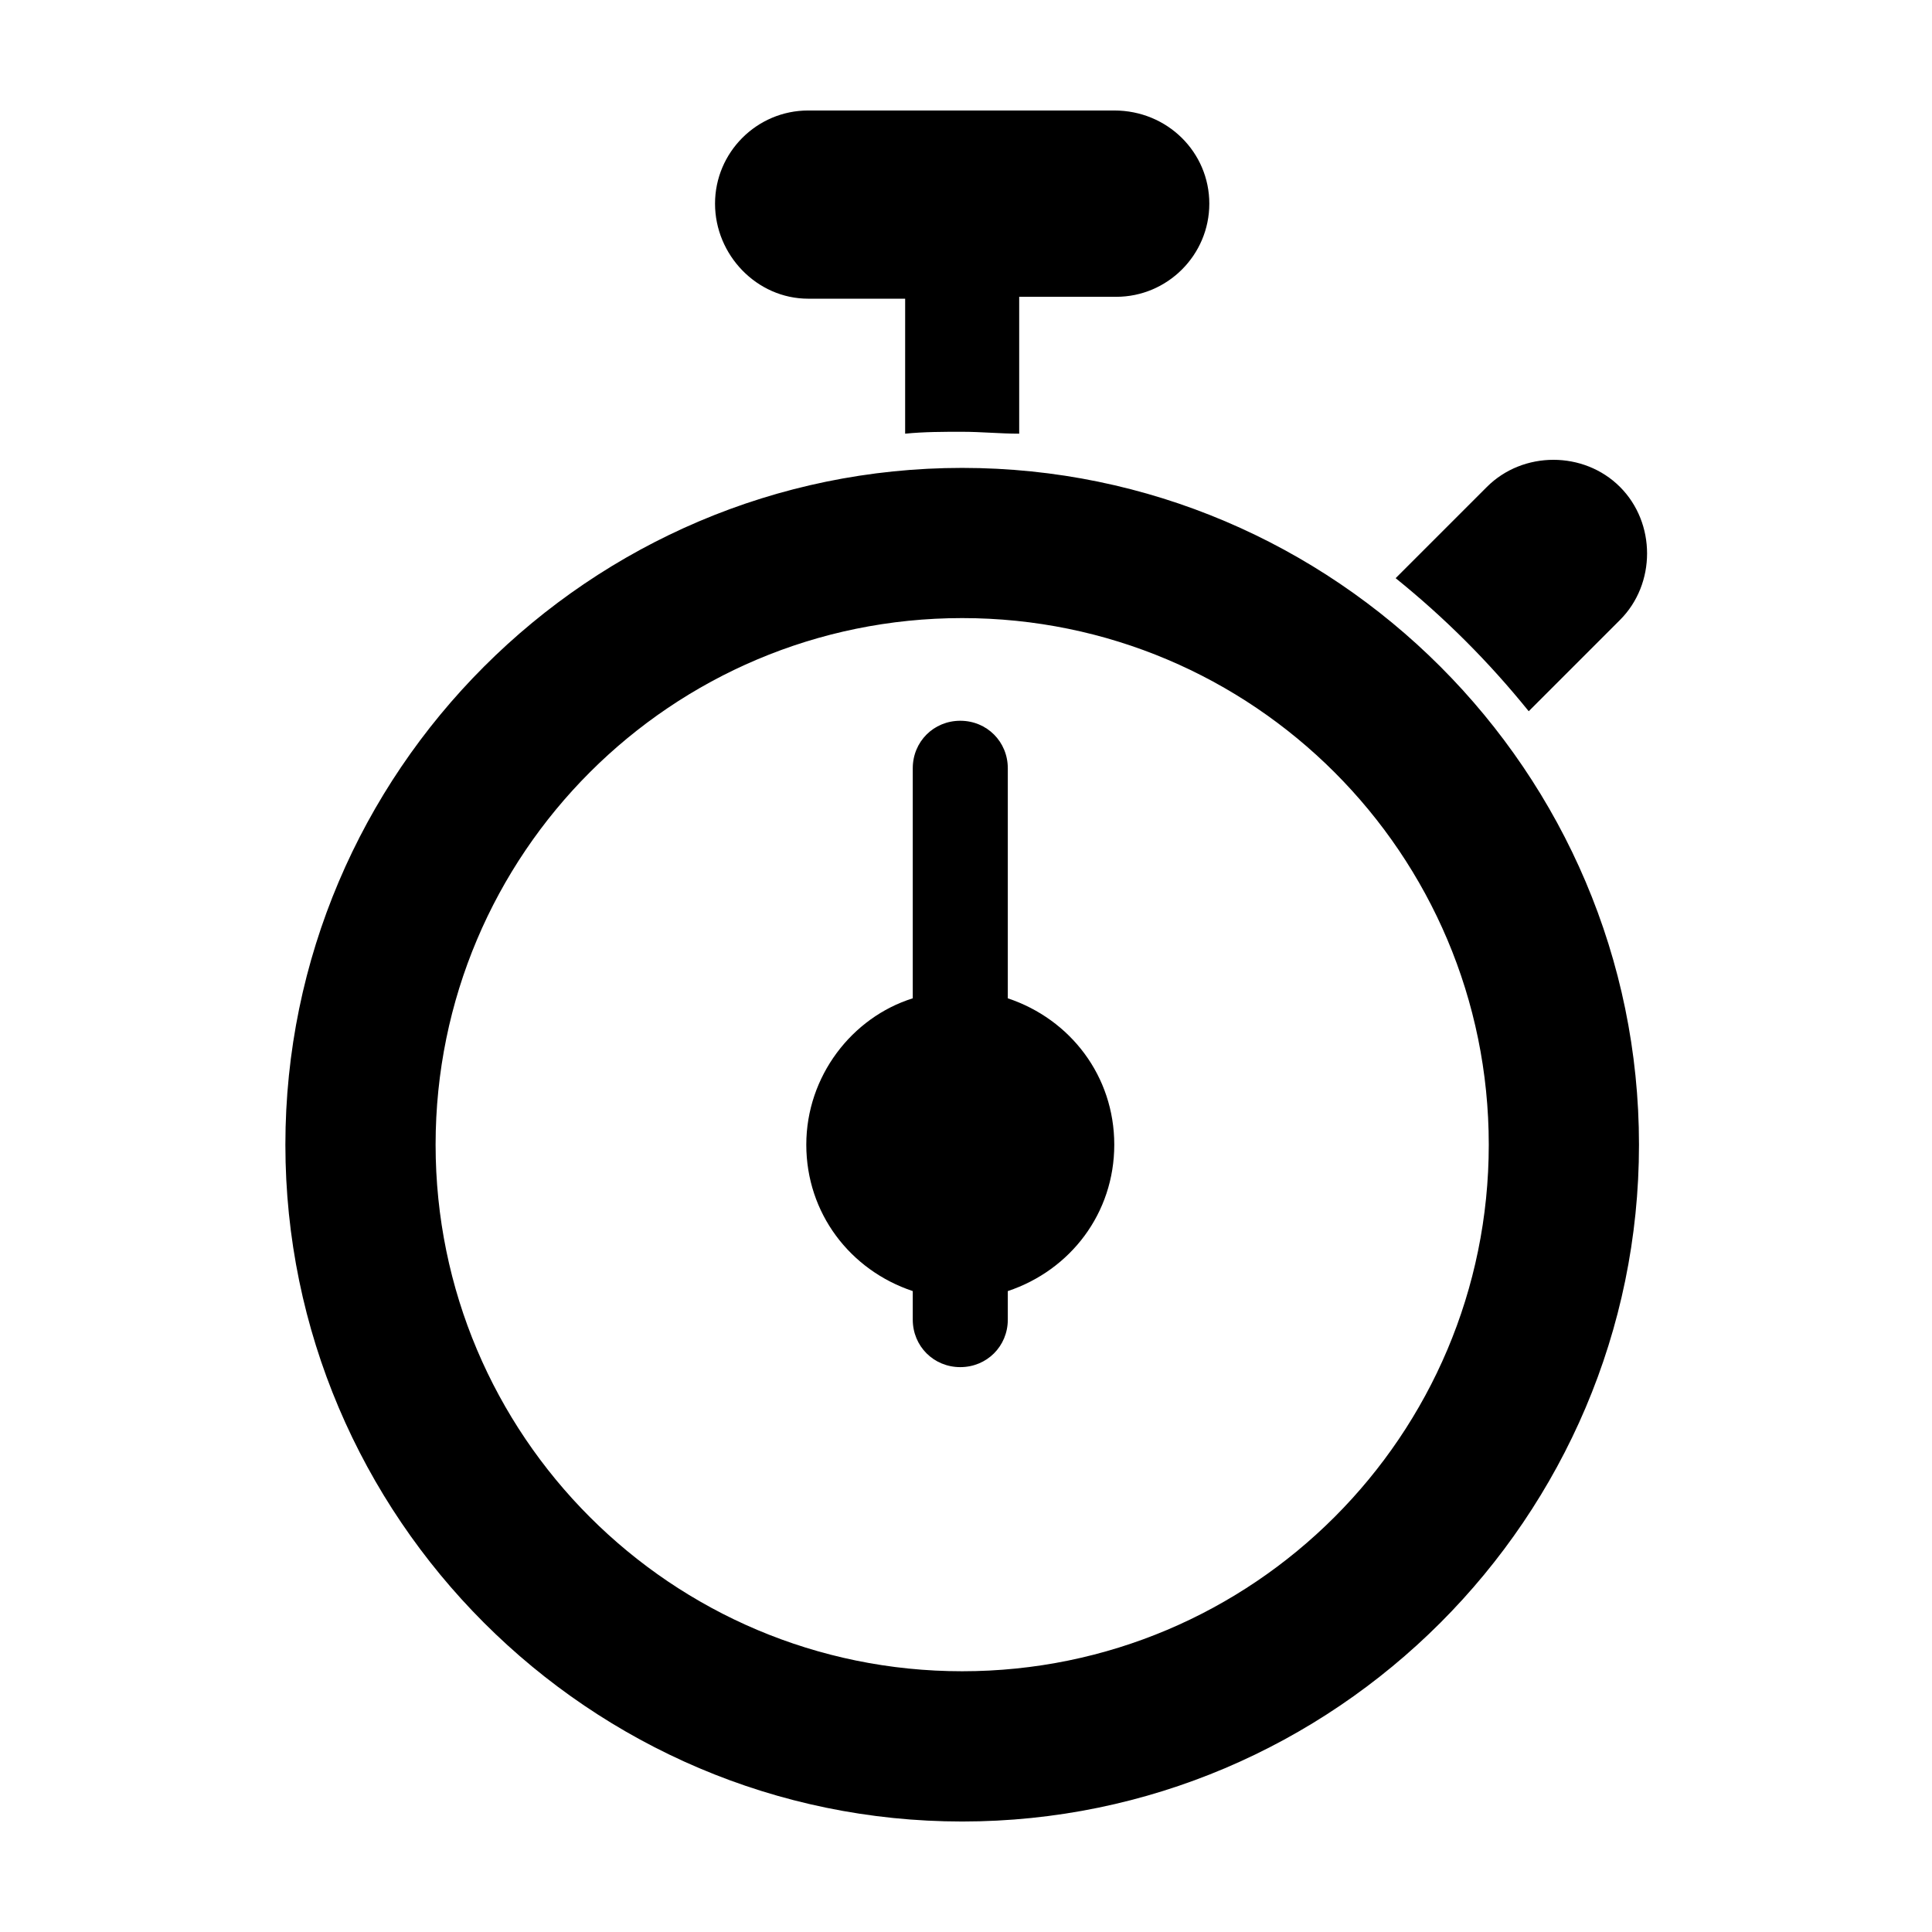
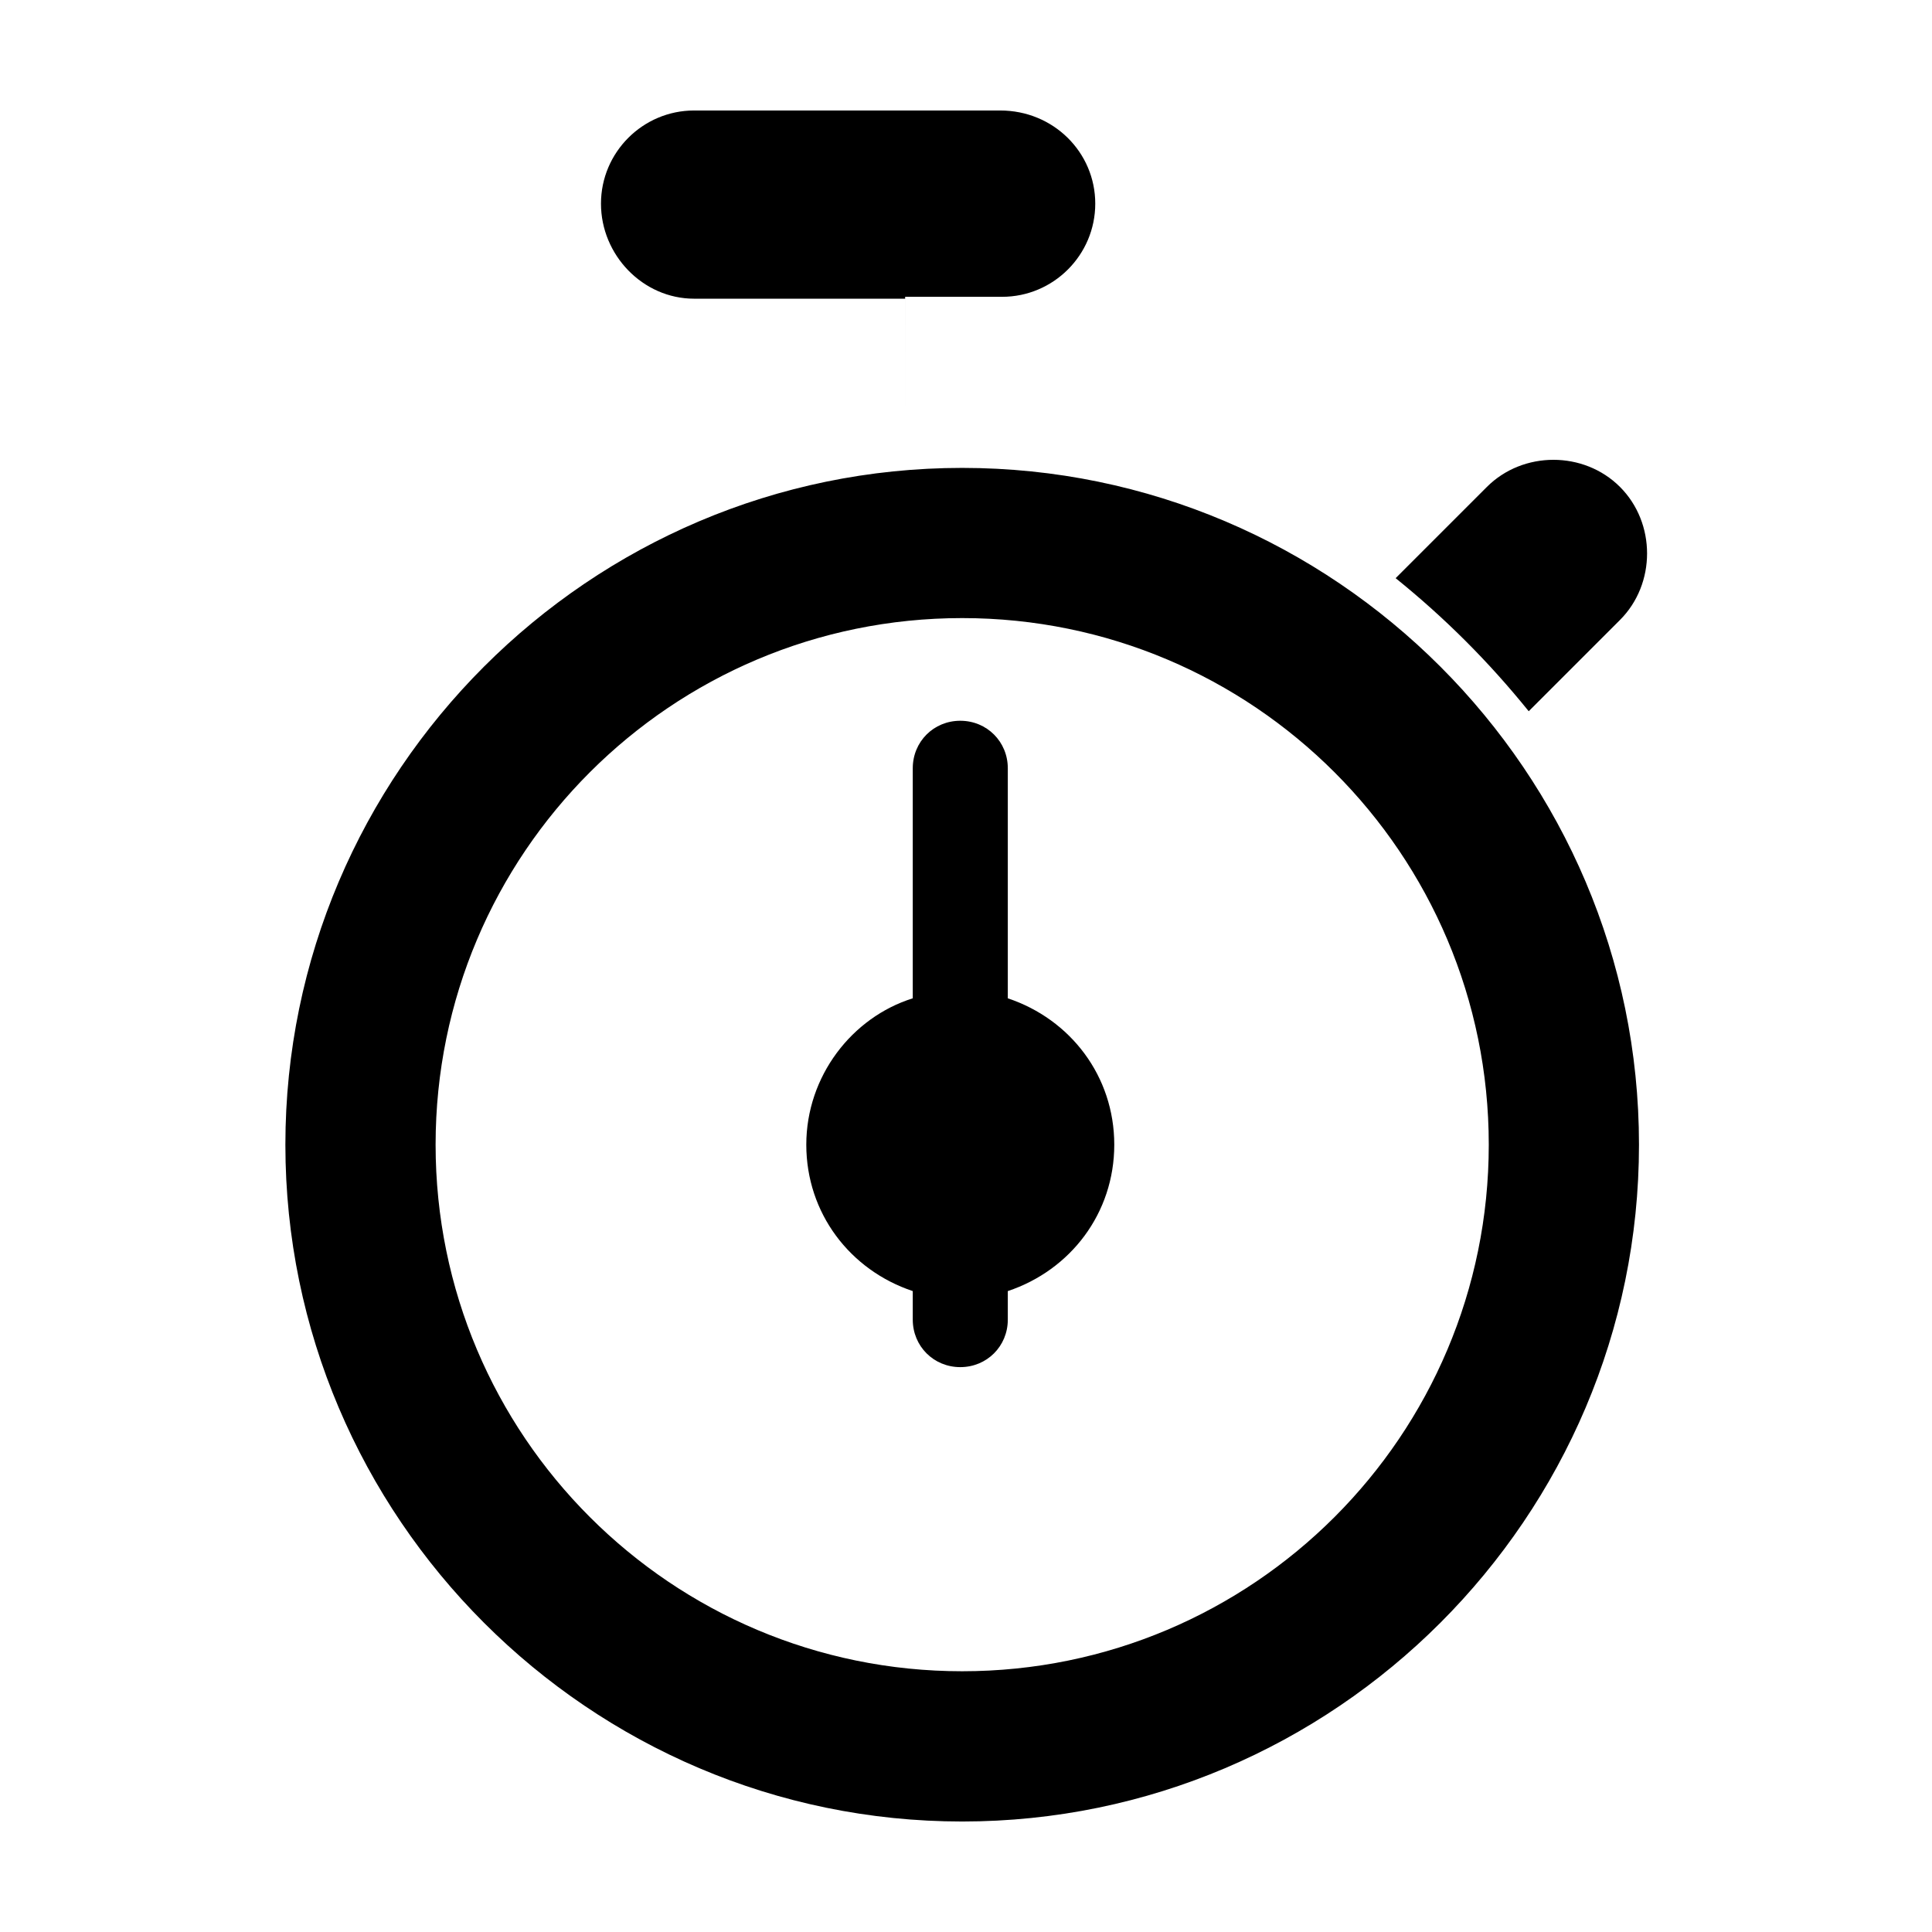
<svg xmlns="http://www.w3.org/2000/svg" fill="#000000" width="800px" height="800px" version="1.1" viewBox="144 144 512 512">
-   <path d="m513.86 297.22 24.184-24.184c9.574-9.574 25.695-9.574 35.266 0 9.574 9.574 9.574 25.695 0 35.266l-24.184 24.184c-10.578-13.098-22.168-24.688-35.266-35.266zm-155.68-74.062h25.695l-0.004 35.773c5.039-0.504 10.078-0.504 15.113-0.504 5.039 0 10.078 0.504 15.113 0.504v-36.273h25.695c13.602 0 24.688-11.082 24.688-24.688 0-13.605-11.082-24.688-25.188-24.688h-81.113c-13.602 0-24.688 11.082-24.688 24.688 0 13.602 11.082 25.188 24.688 25.188zm40.809 84.641c-77.082 0-139.55 62.473-139.55 139.55s62.473 139.55 139.55 139.55c77.082 0 139.55-62.473 139.55-139.55s-62.473-139.55-139.55-139.55m0-39.801c98.746 0 179.36 80.609 179.36 179.36 0 98.746-80.609 179.36-179.36 179.36-98.746 0-179.36-80.609-179.36-179.36 0-98.746 80.613-179.36 179.36-179.36zm40.305 179.36c0-18.137-11.586-33.25-28.215-38.793v-60.961c0-7.055-5.543-12.594-12.594-12.594-7.055 0-12.594 5.543-12.594 12.594v60.961c-16.121 5.039-28.215 20.656-28.215 38.793s11.586 33.25 28.215 38.793v7.559c0 7.055 5.543 12.594 12.594 12.594 7.055 0 12.594-5.543 12.594-12.594v-7.559c16.625-5.539 28.215-20.656 28.215-38.793z" />
+   <path d="m513.86 297.22 24.184-24.184c9.574-9.574 25.695-9.574 35.266 0 9.574 9.574 9.574 25.695 0 35.266l-24.184 24.184c-10.578-13.098-22.168-24.688-35.266-35.266zm-155.68-74.062h25.695l-0.004 35.773v-36.273h25.695c13.602 0 24.688-11.082 24.688-24.688 0-13.605-11.082-24.688-25.188-24.688h-81.113c-13.602 0-24.688 11.082-24.688 24.688 0 13.602 11.082 25.188 24.688 25.188zm40.809 84.641c-77.082 0-139.55 62.473-139.55 139.55s62.473 139.55 139.55 139.55c77.082 0 139.55-62.473 139.55-139.55s-62.473-139.55-139.55-139.55m0-39.801c98.746 0 179.36 80.609 179.36 179.36 0 98.746-80.609 179.36-179.36 179.36-98.746 0-179.36-80.609-179.36-179.36 0-98.746 80.613-179.36 179.36-179.36zm40.305 179.36c0-18.137-11.586-33.25-28.215-38.793v-60.961c0-7.055-5.543-12.594-12.594-12.594-7.055 0-12.594 5.543-12.594 12.594v60.961c-16.121 5.039-28.215 20.656-28.215 38.793s11.586 33.25 28.215 38.793v7.559c0 7.055 5.543 12.594 12.594 12.594 7.055 0 12.594-5.543 12.594-12.594v-7.559c16.625-5.539 28.215-20.656 28.215-38.793z" />
</svg>